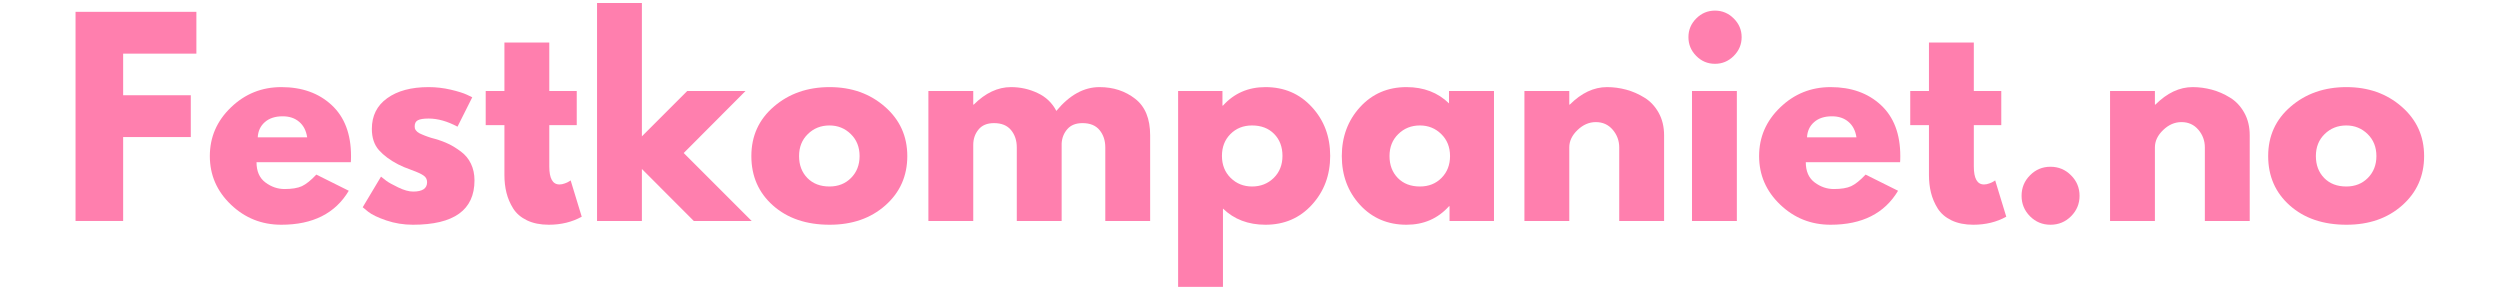
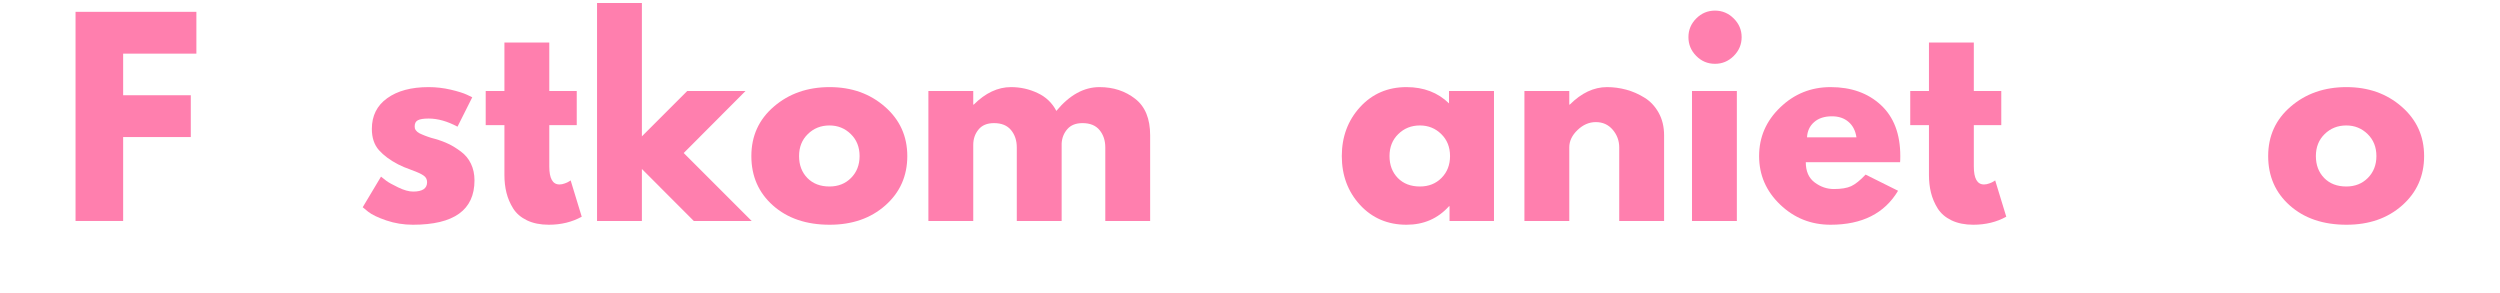
<svg xmlns="http://www.w3.org/2000/svg" width="512" zoomAndPan="magnify" viewBox="0 0 384 45" height="60" preserveAspectRatio="xMidYMid meet" version="1.0">
  <defs>
    <g />
  </defs>
-   <rect x="-38.4" width="460.8" fill="#ffffff" y="-4.5" height="54" fill-opacity="1" />
  <rect x="-38.4" width="460.8" fill="#ffffff" y="-4.5" height="54" fill-opacity="1" />
  <rect x="-38.4" width="460.8" fill="#ffffff" y="-4.5" height="54" fill-opacity="1" />
  <g fill="#ff7fae" fill-opacity="1">
    <g transform="translate(9.259, 33.942)">
      <g>
        <path d="M 20.906 -32.125 L 20.906 -25.703 L 9.656 -25.703 L 9.656 -19.312 L 20.047 -19.312 L 20.047 -12.891 L 9.656 -12.891 L 9.656 0 L 2.344 0 L 2.344 -32.125 Z M 20.906 -32.125 " />
      </g>
    </g>
  </g>
  <g fill="#ff7fae" fill-opacity="1">
    <g transform="translate(31.339, 33.942)">
      <g>
-         <path d="M 22.547 -9.031 L 8.062 -9.031 C 8.062 -7.633 8.516 -6.598 9.422 -5.922 C 10.328 -5.242 11.312 -4.906 12.375 -4.906 C 13.5 -4.906 14.383 -5.051 15.031 -5.344 C 15.676 -5.645 16.414 -6.238 17.25 -7.125 L 22.234 -4.641 C 20.16 -1.16 16.707 0.578 11.875 0.578 C 8.863 0.578 6.281 -0.453 4.125 -2.516 C 1.969 -4.578 0.891 -7.062 0.891 -9.969 C 0.891 -12.875 1.969 -15.363 4.125 -17.438 C 6.281 -19.52 8.863 -20.562 11.875 -20.562 C 15.039 -20.562 17.613 -19.645 19.594 -17.812 C 21.582 -15.977 22.578 -13.363 22.578 -9.969 C 22.578 -9.5 22.566 -9.188 22.547 -9.031 Z M 8.25 -12.844 L 15.844 -12.844 C 15.688 -13.883 15.273 -14.68 14.609 -15.234 C 13.953 -15.797 13.109 -16.078 12.078 -16.078 C 10.93 -16.078 10.02 -15.781 9.344 -15.188 C 8.664 -14.594 8.301 -13.812 8.25 -12.844 Z M 8.25 -12.844 " />
-       </g>
+         </g>
    </g>
  </g>
  <g fill="#ff7fae" fill-opacity="1">
    <g transform="translate(54.82, 33.942)">
      <g>
        <path d="M 11.016 -20.562 C 12.16 -20.562 13.289 -20.43 14.406 -20.172 C 15.52 -19.91 16.352 -19.648 16.906 -19.391 L 17.719 -19 L 15.453 -14.484 C 13.898 -15.316 12.422 -15.734 11.016 -15.734 C 10.234 -15.734 9.68 -15.645 9.359 -15.469 C 9.035 -15.301 8.875 -14.988 8.875 -14.531 C 8.875 -14.426 8.883 -14.32 8.906 -14.219 C 8.938 -14.113 8.988 -14.016 9.062 -13.922 C 9.145 -13.828 9.219 -13.75 9.281 -13.688 C 9.352 -13.625 9.461 -13.551 9.609 -13.469 C 9.766 -13.395 9.891 -13.336 9.984 -13.297 C 10.078 -13.254 10.227 -13.191 10.438 -13.109 C 10.645 -13.035 10.801 -12.977 10.906 -12.938 C 11.008 -12.906 11.18 -12.848 11.422 -12.766 C 11.672 -12.691 11.863 -12.641 12 -12.609 C 12.801 -12.379 13.5 -12.117 14.094 -11.828 C 14.688 -11.547 15.316 -11.156 15.984 -10.656 C 16.648 -10.164 17.16 -9.547 17.516 -8.797 C 17.879 -8.047 18.062 -7.191 18.062 -6.234 C 18.062 -1.691 14.91 0.578 8.609 0.578 C 7.18 0.578 5.82 0.359 4.531 -0.078 C 3.25 -0.516 2.32 -0.957 1.75 -1.406 L 0.891 -2.109 L 3.703 -6.812 C 3.91 -6.633 4.18 -6.422 4.516 -6.172 C 4.848 -5.922 5.457 -5.582 6.344 -5.156 C 7.227 -4.727 7.992 -4.516 8.641 -4.516 C 10.066 -4.516 10.781 -4.992 10.781 -5.953 C 10.781 -6.398 10.598 -6.742 10.234 -6.984 C 9.879 -7.234 9.266 -7.516 8.391 -7.828 C 7.523 -8.141 6.844 -8.426 6.344 -8.688 C 5.102 -9.332 4.117 -10.062 3.391 -10.875 C 2.66 -11.695 2.297 -12.785 2.297 -14.141 C 2.297 -16.16 3.082 -17.734 4.656 -18.859 C 6.227 -19.992 8.348 -20.562 11.016 -20.562 Z M 11.016 -20.562 " />
      </g>
    </g>
  </g>
  <g fill="#ff7fae" fill-opacity="1">
    <g transform="translate(73.979, 33.942)">
      <g>
        <path d="M 3.5 -19.969 L 3.5 -27.406 L 10.391 -27.406 L 10.391 -19.969 L 14.609 -19.969 L 14.609 -14.719 L 10.391 -14.719 L 10.391 -8.375 C 10.391 -6.531 10.91 -5.609 11.953 -5.609 C 12.211 -5.609 12.484 -5.66 12.766 -5.766 C 13.055 -5.867 13.281 -5.973 13.438 -6.078 L 13.672 -6.234 L 15.375 -0.656 C 13.895 0.164 12.207 0.578 10.312 0.578 C 9.02 0.578 7.906 0.352 6.969 -0.094 C 6.031 -0.551 5.32 -1.16 4.844 -1.922 C 4.363 -2.691 4.02 -3.5 3.812 -4.344 C 3.602 -5.188 3.5 -6.086 3.5 -7.047 L 3.5 -14.719 L 0.625 -14.719 L 0.625 -19.969 Z M 3.5 -19.969 " />
      </g>
    </g>
  </g>
  <g fill="#ff7fae" fill-opacity="1">
    <g transform="translate(89.361, 33.942)">
      <g>
        <path d="M 25.156 -19.969 L 15.656 -10.438 L 26.094 0 L 17.203 0 L 9.234 -7.984 L 9.234 0 L 2.344 0 L 2.344 -33.484 L 9.234 -33.484 L 9.234 -13 L 16.203 -19.969 Z M 25.156 -19.969 " />
      </g>
    </g>
  </g>
  <g fill="#ff7fae" fill-opacity="1">
    <g transform="translate(114.517, 33.942)">
      <g>
        <path d="M 4.219 -2.375 C 2 -4.344 0.891 -6.875 0.891 -9.969 C 0.891 -13.062 2.047 -15.598 4.359 -17.578 C 6.672 -19.566 9.523 -20.562 12.922 -20.562 C 16.273 -20.562 19.098 -19.562 21.391 -17.562 C 23.691 -15.562 24.844 -13.031 24.844 -9.969 C 24.844 -6.906 23.719 -4.379 21.469 -2.391 C 19.227 -0.41 16.379 0.578 12.922 0.578 C 9.336 0.578 6.438 -0.406 4.219 -2.375 Z M 9.562 -13.344 C 8.664 -12.469 8.219 -11.344 8.219 -9.969 C 8.219 -8.594 8.645 -7.469 9.5 -6.594 C 10.352 -5.727 11.484 -5.297 12.891 -5.297 C 14.234 -5.297 15.336 -5.734 16.203 -6.609 C 17.078 -7.492 17.516 -8.613 17.516 -9.969 C 17.516 -11.344 17.066 -12.469 16.172 -13.344 C 15.273 -14.227 14.18 -14.672 12.891 -14.672 C 11.566 -14.672 10.457 -14.227 9.562 -13.344 Z M 9.562 -13.344 " />
      </g>
    </g>
  </g>
  <g fill="#ff7fae" fill-opacity="1">
    <g transform="translate(140.257, 33.942)">
      <g>
        <path d="M 2.344 0 L 2.344 -19.969 L 9.234 -19.969 L 9.234 -17.875 L 9.312 -17.875 C 11.102 -19.664 13.008 -20.562 15.031 -20.562 C 16.477 -20.562 17.836 -20.258 19.109 -19.656 C 20.391 -19.062 21.352 -18.145 22 -16.906 C 24.02 -19.344 26.227 -20.562 28.625 -20.562 C 30.75 -20.562 32.578 -19.961 34.109 -18.766 C 35.641 -17.578 36.406 -15.707 36.406 -13.156 L 36.406 0 L 29.516 0 L 29.516 -11.297 C 29.516 -12.359 29.223 -13.242 28.641 -13.953 C 28.055 -14.672 27.18 -15.031 26.016 -15.031 C 24.992 -15.031 24.219 -14.723 23.688 -14.109 C 23.156 -13.504 22.863 -12.773 22.812 -11.922 L 22.812 0 L 15.922 0 L 15.922 -11.297 C 15.922 -12.359 15.629 -13.242 15.047 -13.953 C 14.461 -14.672 13.586 -15.031 12.422 -15.031 C 11.359 -15.031 10.562 -14.695 10.031 -14.031 C 9.5 -13.375 9.234 -12.594 9.234 -11.688 L 9.234 0 Z M 2.344 0 " />
      </g>
    </g>
  </g>
  <g fill="#ff7fae" fill-opacity="1">
    <g transform="translate(178.613, 33.942)">
      <g>
-         <path d="M 22.891 -17.5 C 24.766 -15.469 25.703 -12.969 25.703 -10 C 25.703 -7.039 24.766 -4.535 22.891 -2.484 C 21.023 -0.441 18.648 0.578 15.766 0.578 C 13.117 0.578 10.941 -0.25 9.234 -1.906 L 9.234 10.125 L 2.344 10.125 L 2.344 -19.969 L 9.156 -19.969 L 9.156 -17.719 L 9.234 -17.719 C 10.941 -19.613 13.117 -20.562 15.766 -20.562 C 18.648 -20.562 21.023 -19.539 22.891 -17.5 Z M 17.031 -6.609 C 17.926 -7.492 18.375 -8.625 18.375 -10 C 18.375 -11.383 17.945 -12.508 17.094 -13.375 C 16.238 -14.238 15.109 -14.672 13.703 -14.672 C 12.359 -14.672 11.25 -14.227 10.375 -13.344 C 9.508 -12.469 9.078 -11.352 9.078 -10 C 9.078 -8.625 9.523 -7.492 10.422 -6.609 C 11.316 -5.734 12.41 -5.297 13.703 -5.297 C 15.023 -5.297 16.133 -5.734 17.031 -6.609 Z M 17.031 -6.609 " />
-       </g>
+         </g>
    </g>
  </g>
  <g fill="#ff7fae" fill-opacity="1">
    <g transform="translate(205.21, 33.942)">
      <g>
        <path d="M 3.688 -2.469 C 1.82 -4.508 0.891 -7.008 0.891 -9.969 C 0.891 -12.926 1.82 -15.43 3.688 -17.484 C 5.562 -19.535 7.941 -20.562 10.828 -20.562 C 13.473 -20.562 15.648 -19.727 17.359 -18.062 L 17.359 -19.969 L 24.266 -19.969 L 24.266 0 L 17.438 0 L 17.438 -2.266 L 17.359 -2.266 C 15.648 -0.367 13.473 0.578 10.828 0.578 C 7.941 0.578 5.562 -0.438 3.688 -2.469 Z M 9.562 -13.344 C 8.664 -12.469 8.219 -11.344 8.219 -9.969 C 8.219 -8.594 8.645 -7.469 9.5 -6.594 C 10.352 -5.727 11.484 -5.297 12.891 -5.297 C 14.234 -5.297 15.336 -5.734 16.203 -6.609 C 17.078 -7.492 17.516 -8.613 17.516 -9.969 C 17.516 -11.344 17.066 -12.469 16.172 -13.344 C 15.273 -14.227 14.18 -14.672 12.891 -14.672 C 11.566 -14.672 10.457 -14.227 9.562 -13.344 Z M 9.562 -13.344 " />
      </g>
    </g>
  </g>
  <g fill="#ff7fae" fill-opacity="1">
    <g transform="translate(231.807, 33.942)">
      <g>
        <path d="M 2.344 0 L 2.344 -19.969 L 9.234 -19.969 L 9.234 -17.875 L 9.312 -17.875 C 11.102 -19.664 13.008 -20.562 15.031 -20.562 C 16.02 -20.562 17 -20.43 17.969 -20.172 C 18.945 -19.91 19.879 -19.504 20.766 -18.953 C 21.66 -18.41 22.391 -17.641 22.953 -16.641 C 23.516 -15.641 23.797 -14.477 23.797 -13.156 L 23.797 0 L 16.906 0 L 16.906 -11.297 C 16.906 -12.328 16.57 -13.234 15.906 -14.016 C 15.238 -14.797 14.375 -15.188 13.312 -15.188 C 12.281 -15.188 11.344 -14.781 10.5 -13.969 C 9.656 -13.164 9.234 -12.273 9.234 -11.297 L 9.234 0 Z M 2.344 0 " />
      </g>
    </g>
  </g>
  <g fill="#ff7fae" fill-opacity="1">
    <g transform="translate(257.547, 33.942)">
      <g>
        <path d="M 3 -31.109 C 3.801 -31.91 4.758 -32.312 5.875 -32.312 C 6.988 -32.312 7.945 -31.91 8.75 -31.109 C 9.562 -30.305 9.969 -29.348 9.969 -28.234 C 9.969 -27.117 9.562 -26.156 8.75 -25.344 C 7.945 -24.539 6.988 -24.141 5.875 -24.141 C 4.758 -24.141 3.801 -24.539 3 -25.344 C 2.195 -26.156 1.797 -27.117 1.797 -28.234 C 1.797 -29.348 2.195 -30.305 3 -31.109 Z M 2.344 -19.969 L 2.344 0 L 9.234 0 L 9.234 -19.969 Z M 2.344 -19.969 " />
      </g>
    </g>
  </g>
  <g fill="#ff7fae" fill-opacity="1">
    <g transform="translate(269.307, 33.942)">
      <g>
        <path d="M 22.547 -9.031 L 8.062 -9.031 C 8.062 -7.633 8.516 -6.598 9.422 -5.922 C 10.328 -5.242 11.312 -4.906 12.375 -4.906 C 13.5 -4.906 14.383 -5.051 15.031 -5.344 C 15.676 -5.645 16.414 -6.238 17.25 -7.125 L 22.234 -4.641 C 20.16 -1.16 16.707 0.578 11.875 0.578 C 8.863 0.578 6.281 -0.453 4.125 -2.516 C 1.969 -4.578 0.891 -7.062 0.891 -9.969 C 0.891 -12.875 1.969 -15.363 4.125 -17.438 C 6.281 -19.52 8.863 -20.562 11.875 -20.562 C 15.039 -20.562 17.613 -19.645 19.594 -17.812 C 21.582 -15.977 22.578 -13.363 22.578 -9.969 C 22.578 -9.5 22.566 -9.188 22.547 -9.031 Z M 8.25 -12.844 L 15.844 -12.844 C 15.688 -13.883 15.273 -14.68 14.609 -15.234 C 13.953 -15.797 13.109 -16.078 12.078 -16.078 C 10.93 -16.078 10.02 -15.781 9.344 -15.188 C 8.664 -14.594 8.301 -13.812 8.25 -12.844 Z M 8.25 -12.844 " />
      </g>
    </g>
  </g>
  <g fill="#ff7fae" fill-opacity="1">
    <g transform="translate(292.788, 33.942)">
      <g>
        <path d="M 3.5 -19.969 L 3.5 -27.406 L 10.391 -27.406 L 10.391 -19.969 L 14.609 -19.969 L 14.609 -14.719 L 10.391 -14.719 L 10.391 -8.375 C 10.391 -6.531 10.91 -5.609 11.953 -5.609 C 12.211 -5.609 12.484 -5.66 12.766 -5.766 C 13.055 -5.867 13.281 -5.973 13.438 -6.078 L 13.672 -6.234 L 15.375 -0.656 C 13.895 0.164 12.207 0.578 10.312 0.578 C 9.02 0.578 7.906 0.352 6.969 -0.094 C 6.031 -0.551 5.32 -1.16 4.844 -1.922 C 4.363 -2.691 4.02 -3.5 3.812 -4.344 C 3.602 -5.188 3.5 -6.086 3.5 -7.047 L 3.5 -14.719 L 0.625 -14.719 L 0.625 -19.969 Z M 3.5 -19.969 " />
      </g>
    </g>
  </g>
  <g fill="#ff7fae" fill-opacity="1">
    <g transform="translate(308.17, 33.942)">
      <g>
-         <path d="M 6.781 -8.328 C 8.02 -8.328 9.07 -7.891 9.938 -7.016 C 10.812 -6.148 11.25 -5.098 11.25 -3.859 C 11.25 -2.641 10.812 -1.594 9.938 -0.719 C 9.07 0.145 8.02 0.578 6.781 0.578 C 5.551 0.578 4.504 0.145 3.641 -0.719 C 2.773 -1.594 2.344 -2.641 2.344 -3.859 C 2.344 -5.098 2.773 -6.148 3.641 -7.016 C 4.504 -7.891 5.551 -8.328 6.781 -8.328 Z M 6.781 -8.328 " />
-       </g>
+         </g>
    </g>
  </g>
  <g fill="#ff7fae" fill-opacity="1">
    <g transform="translate(321.76, 33.942)">
      <g>
-         <path d="M 2.344 0 L 2.344 -19.969 L 9.234 -19.969 L 9.234 -17.875 L 9.312 -17.875 C 11.102 -19.664 13.008 -20.562 15.031 -20.562 C 16.02 -20.562 17 -20.43 17.969 -20.172 C 18.945 -19.91 19.879 -19.504 20.766 -18.953 C 21.66 -18.41 22.391 -17.641 22.953 -16.641 C 23.516 -15.641 23.797 -14.477 23.797 -13.156 L 23.797 0 L 16.906 0 L 16.906 -11.297 C 16.906 -12.328 16.57 -13.234 15.906 -14.016 C 15.238 -14.797 14.375 -15.188 13.312 -15.188 C 12.281 -15.188 11.344 -14.781 10.5 -13.969 C 9.656 -13.164 9.234 -12.273 9.234 -11.297 L 9.234 0 Z M 2.344 0 " />
-       </g>
+         </g>
    </g>
  </g>
  <g fill="#ff7fae" fill-opacity="1">
    <g transform="translate(347.5, 33.942)">
      <g>
        <path d="M 4.219 -2.375 C 2 -4.344 0.891 -6.875 0.891 -9.969 C 0.891 -13.062 2.047 -15.598 4.359 -17.578 C 6.672 -19.566 9.523 -20.562 12.922 -20.562 C 16.273 -20.562 19.098 -19.562 21.391 -17.562 C 23.691 -15.562 24.844 -13.031 24.844 -9.969 C 24.844 -6.906 23.719 -4.379 21.469 -2.391 C 19.227 -0.41 16.379 0.578 12.922 0.578 C 9.336 0.578 6.438 -0.406 4.219 -2.375 Z M 9.562 -13.344 C 8.664 -12.469 8.219 -11.344 8.219 -9.969 C 8.219 -8.594 8.645 -7.469 9.5 -6.594 C 10.352 -5.727 11.484 -5.297 12.891 -5.297 C 14.234 -5.297 15.336 -5.734 16.203 -6.609 C 17.078 -7.492 17.516 -8.613 17.516 -9.969 C 17.516 -11.344 17.066 -12.469 16.172 -13.344 C 15.273 -14.227 14.18 -14.672 12.891 -14.672 C 11.566 -14.672 10.457 -14.227 9.562 -13.344 Z M 9.562 -13.344 " />
      </g>
    </g>
  </g>
</svg>